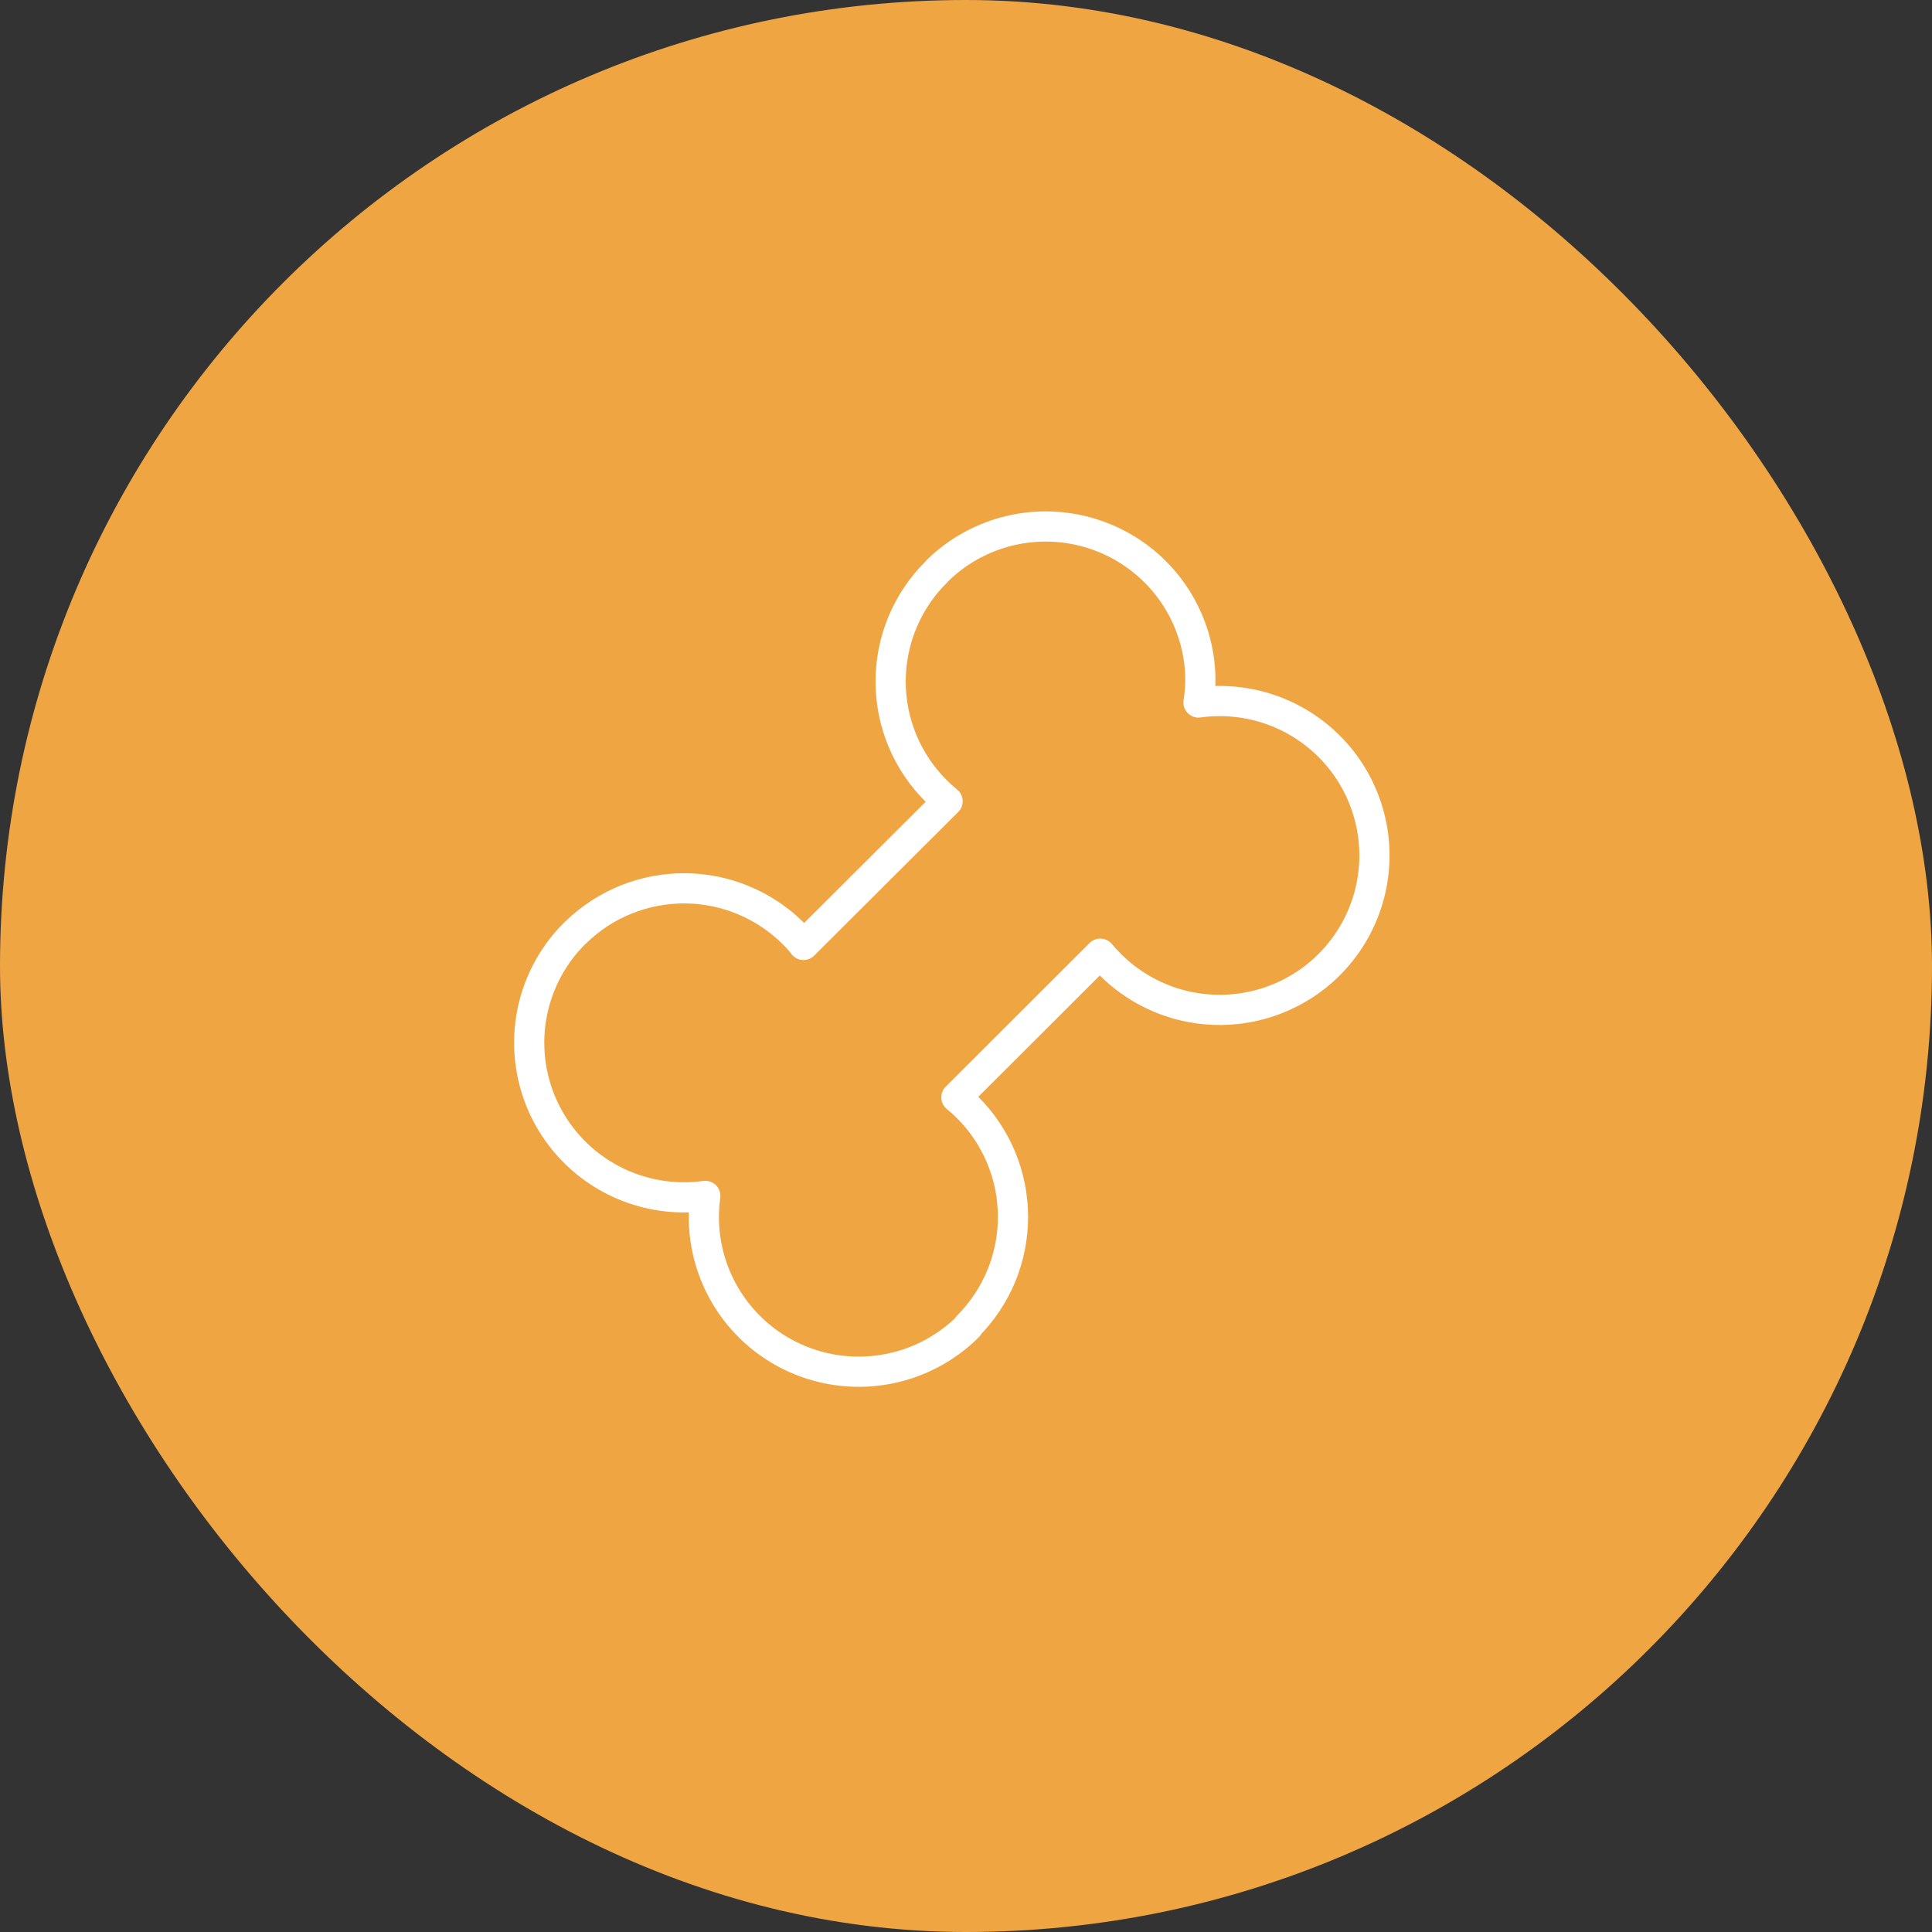
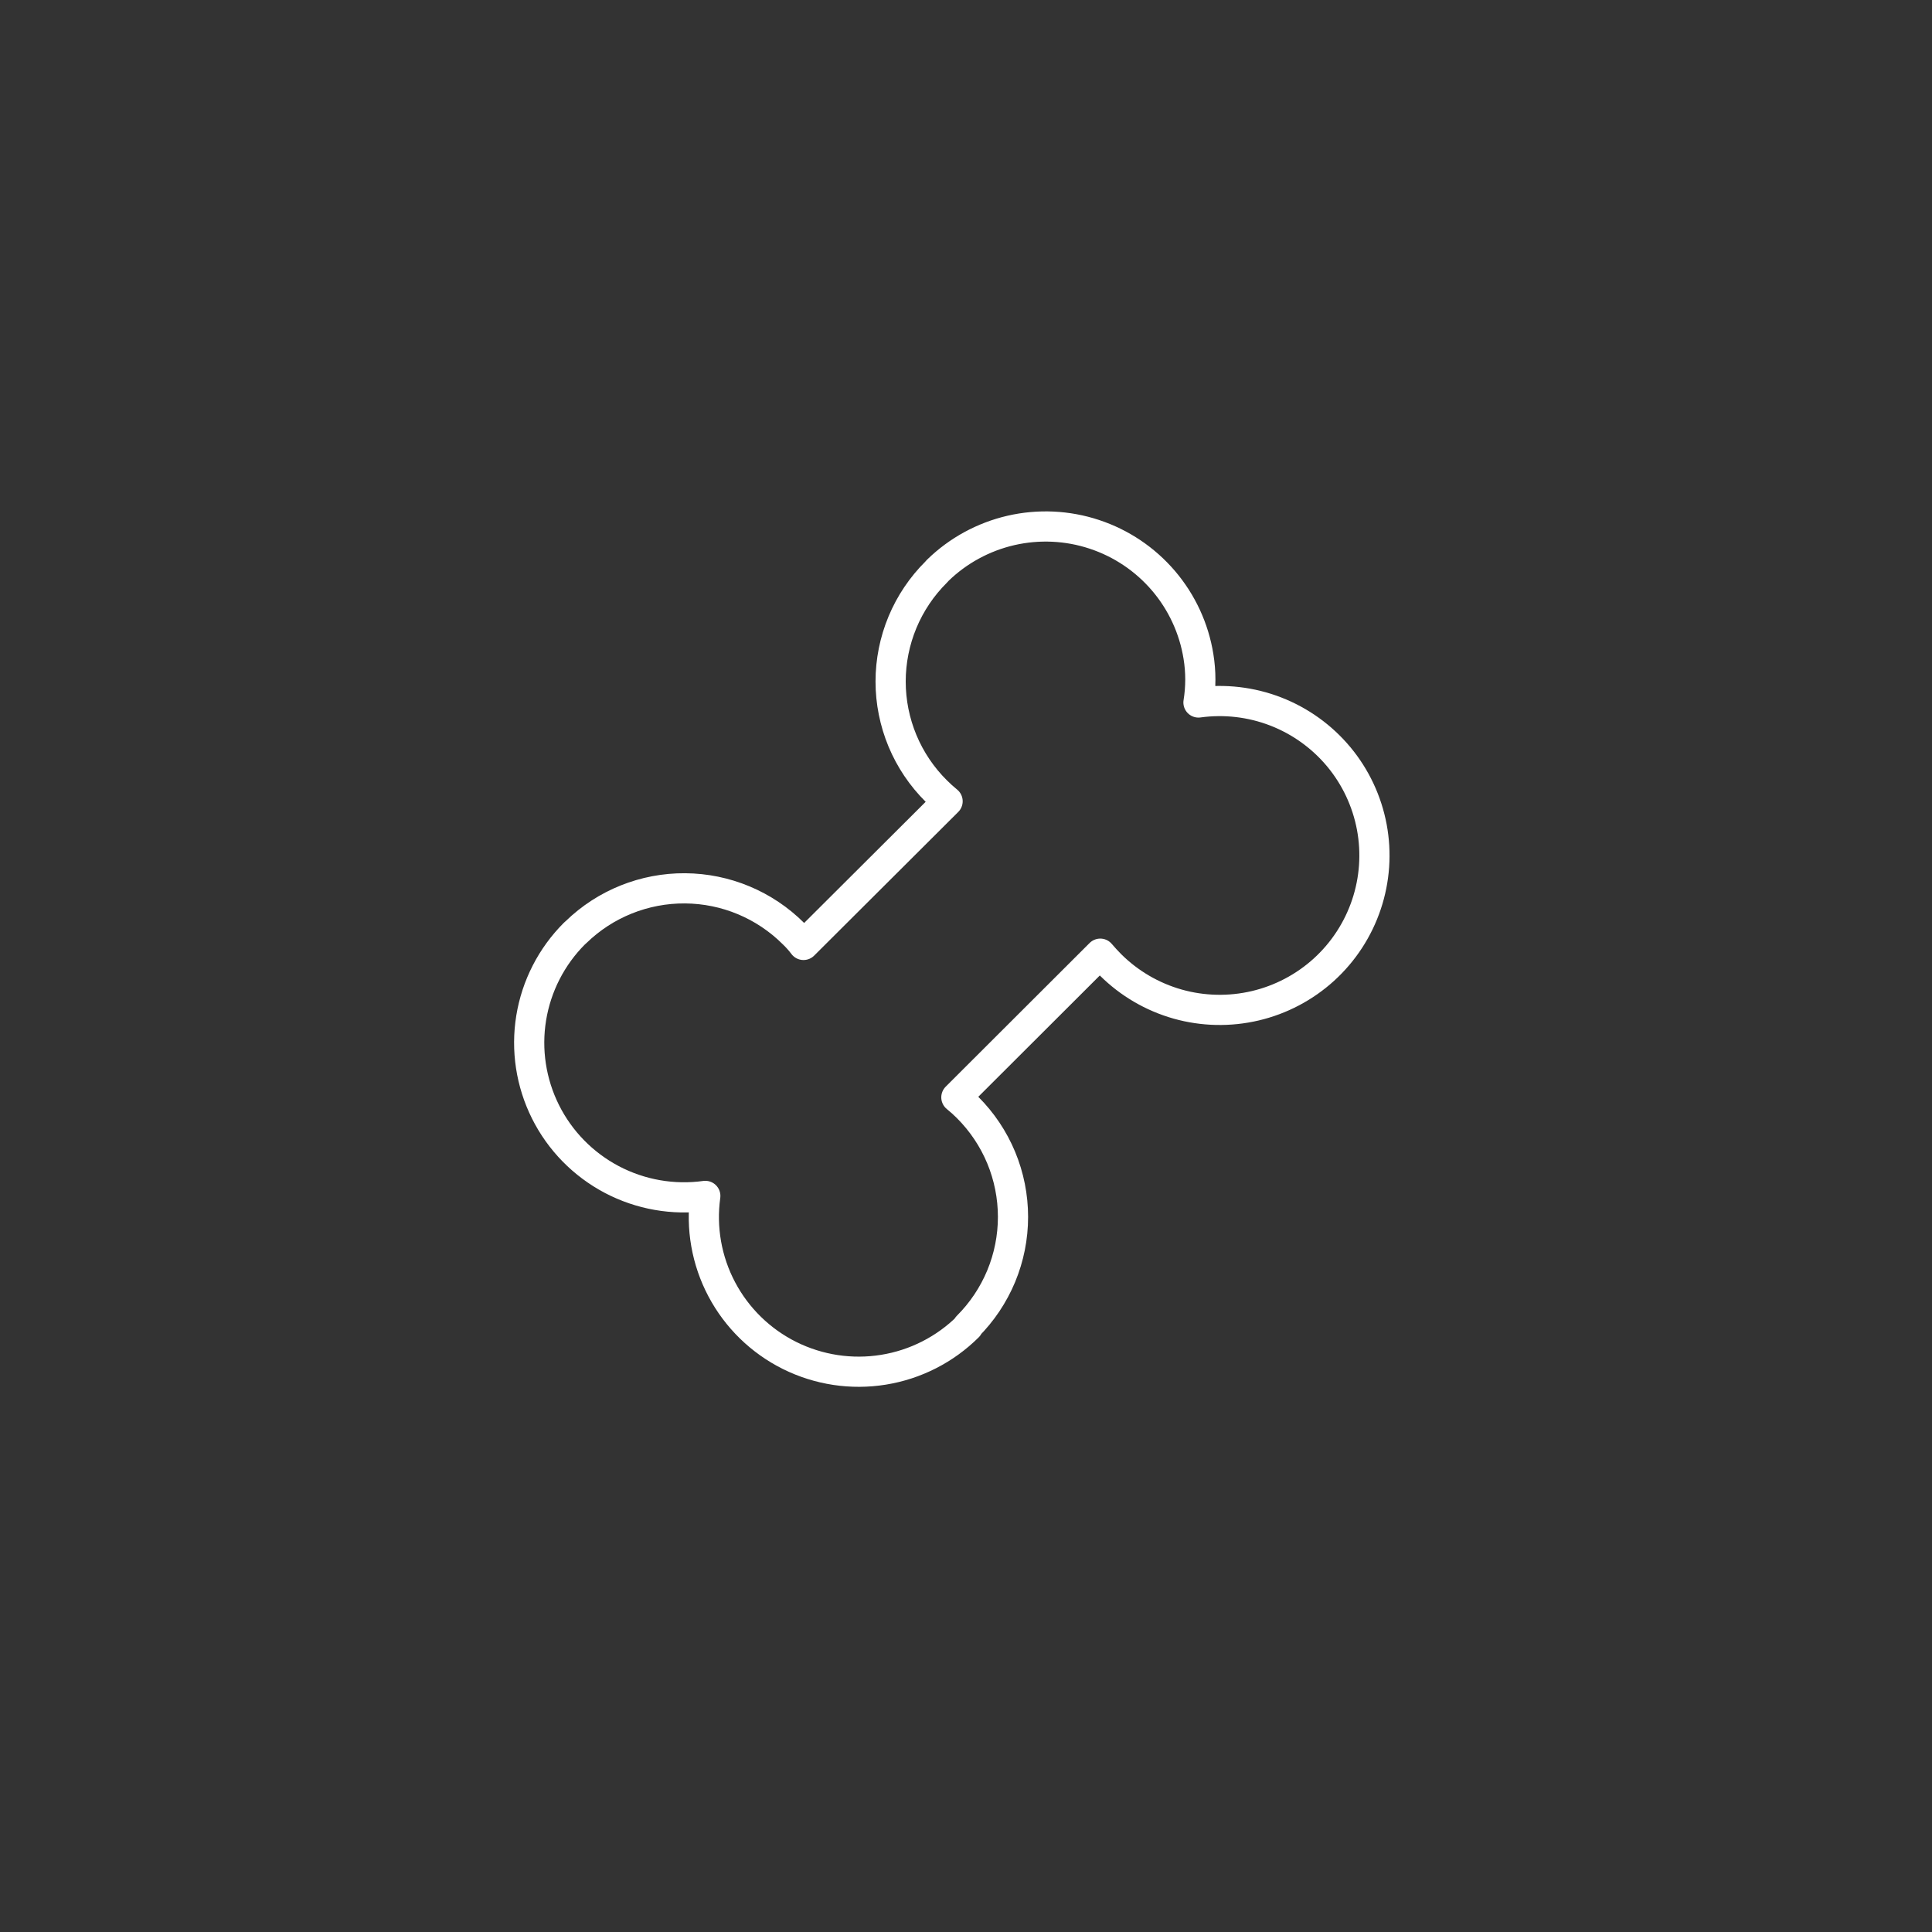
<svg xmlns="http://www.w3.org/2000/svg" width="64" height="64" viewBox="0 0 64 64" fill="none">
  <rect x="0" y="0" width="64" height="64" fill="#333333" stroke="none" />
-   <rect width="64" height="64" rx="32" fill="#F0A543" />
  <path d="M32.069 43.946C31.308 44.703 30.328 45.203 29.268 45.374C28.207 45.546 27.12 45.381 26.158 44.903C25.197 44.425 24.41 43.657 23.909 42.709C23.407 41.76 23.217 40.678 23.364 39.616C22.3 39.763 21.217 39.573 20.267 39.073C19.317 38.572 18.548 37.787 18.069 36.827C17.59 35.867 17.424 34.781 17.596 33.723C17.768 32.664 18.269 31.686 19.027 30.927L19.082 30.878C20.047 29.939 21.345 29.418 22.693 29.427C24.041 29.436 25.331 29.975 26.284 30.927C26.405 31.043 26.516 31.168 26.617 31.302L31.39 26.543C31.259 26.436 31.134 26.323 31.015 26.204C30.536 25.729 30.155 25.163 29.896 24.541C29.637 23.918 29.503 23.25 29.503 22.576C29.503 21.902 29.637 21.234 29.896 20.611C30.155 19.989 30.536 19.423 31.015 18.948L31.063 18.894C31.735 18.239 32.575 17.782 33.49 17.571C34.404 17.361 35.36 17.405 36.251 17.7C37.142 17.994 37.935 18.527 38.544 19.241C39.152 19.955 39.553 20.822 39.701 21.748C39.783 22.252 39.783 22.767 39.701 23.271C40.565 23.152 41.445 23.254 42.259 23.569C43.072 23.884 43.791 24.401 44.349 25.071C44.906 25.741 45.282 26.542 45.443 27.398C45.603 28.254 45.542 29.137 45.265 29.962C44.988 30.788 44.505 31.53 43.861 32.117C43.216 32.704 42.432 33.117 41.584 33.317C40.734 33.517 39.848 33.498 39.009 33.261C38.17 33.023 37.405 32.576 36.787 31.961C36.666 31.84 36.557 31.719 36.448 31.592L31.681 36.351C31.81 36.455 31.933 36.566 32.051 36.684C32.528 37.16 32.907 37.725 33.166 38.348C33.424 38.97 33.557 39.638 33.557 40.312C33.557 40.986 33.424 41.653 33.166 42.275C32.907 42.898 32.528 43.464 32.051 43.94L32.069 43.946Z" stroke="white" stroke-linecap="round" stroke-linejoin="round" />
</svg>